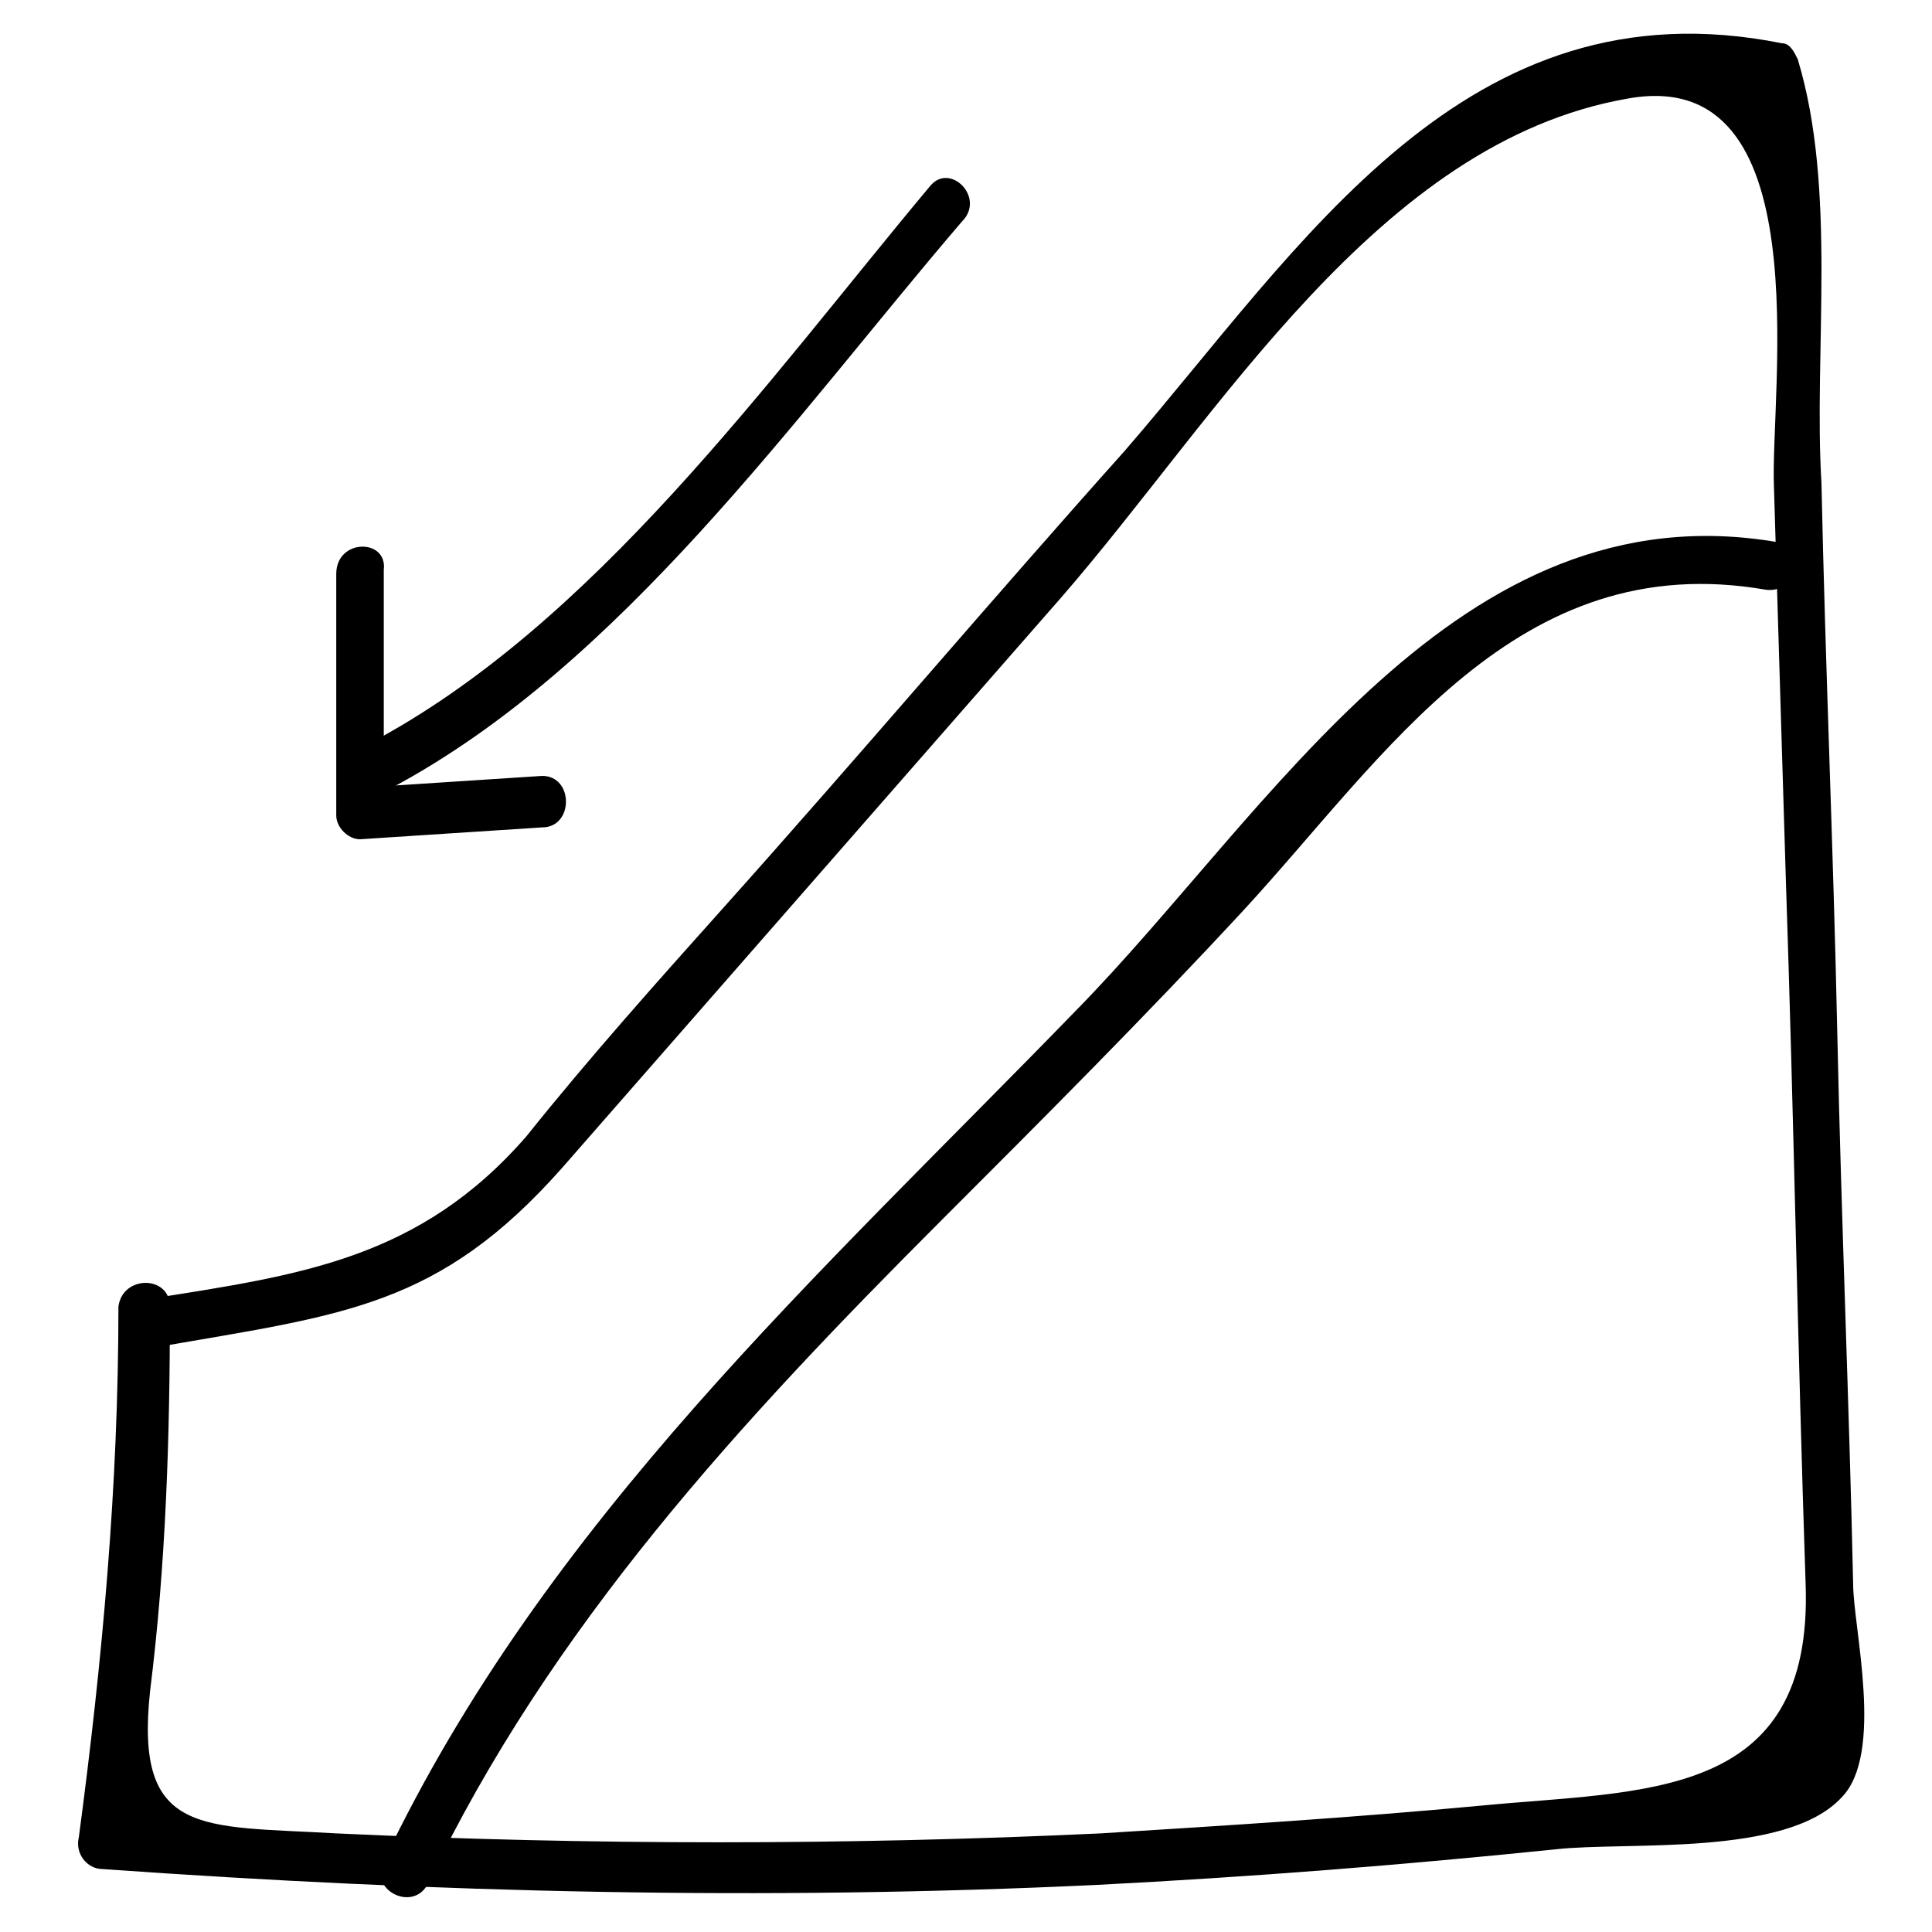
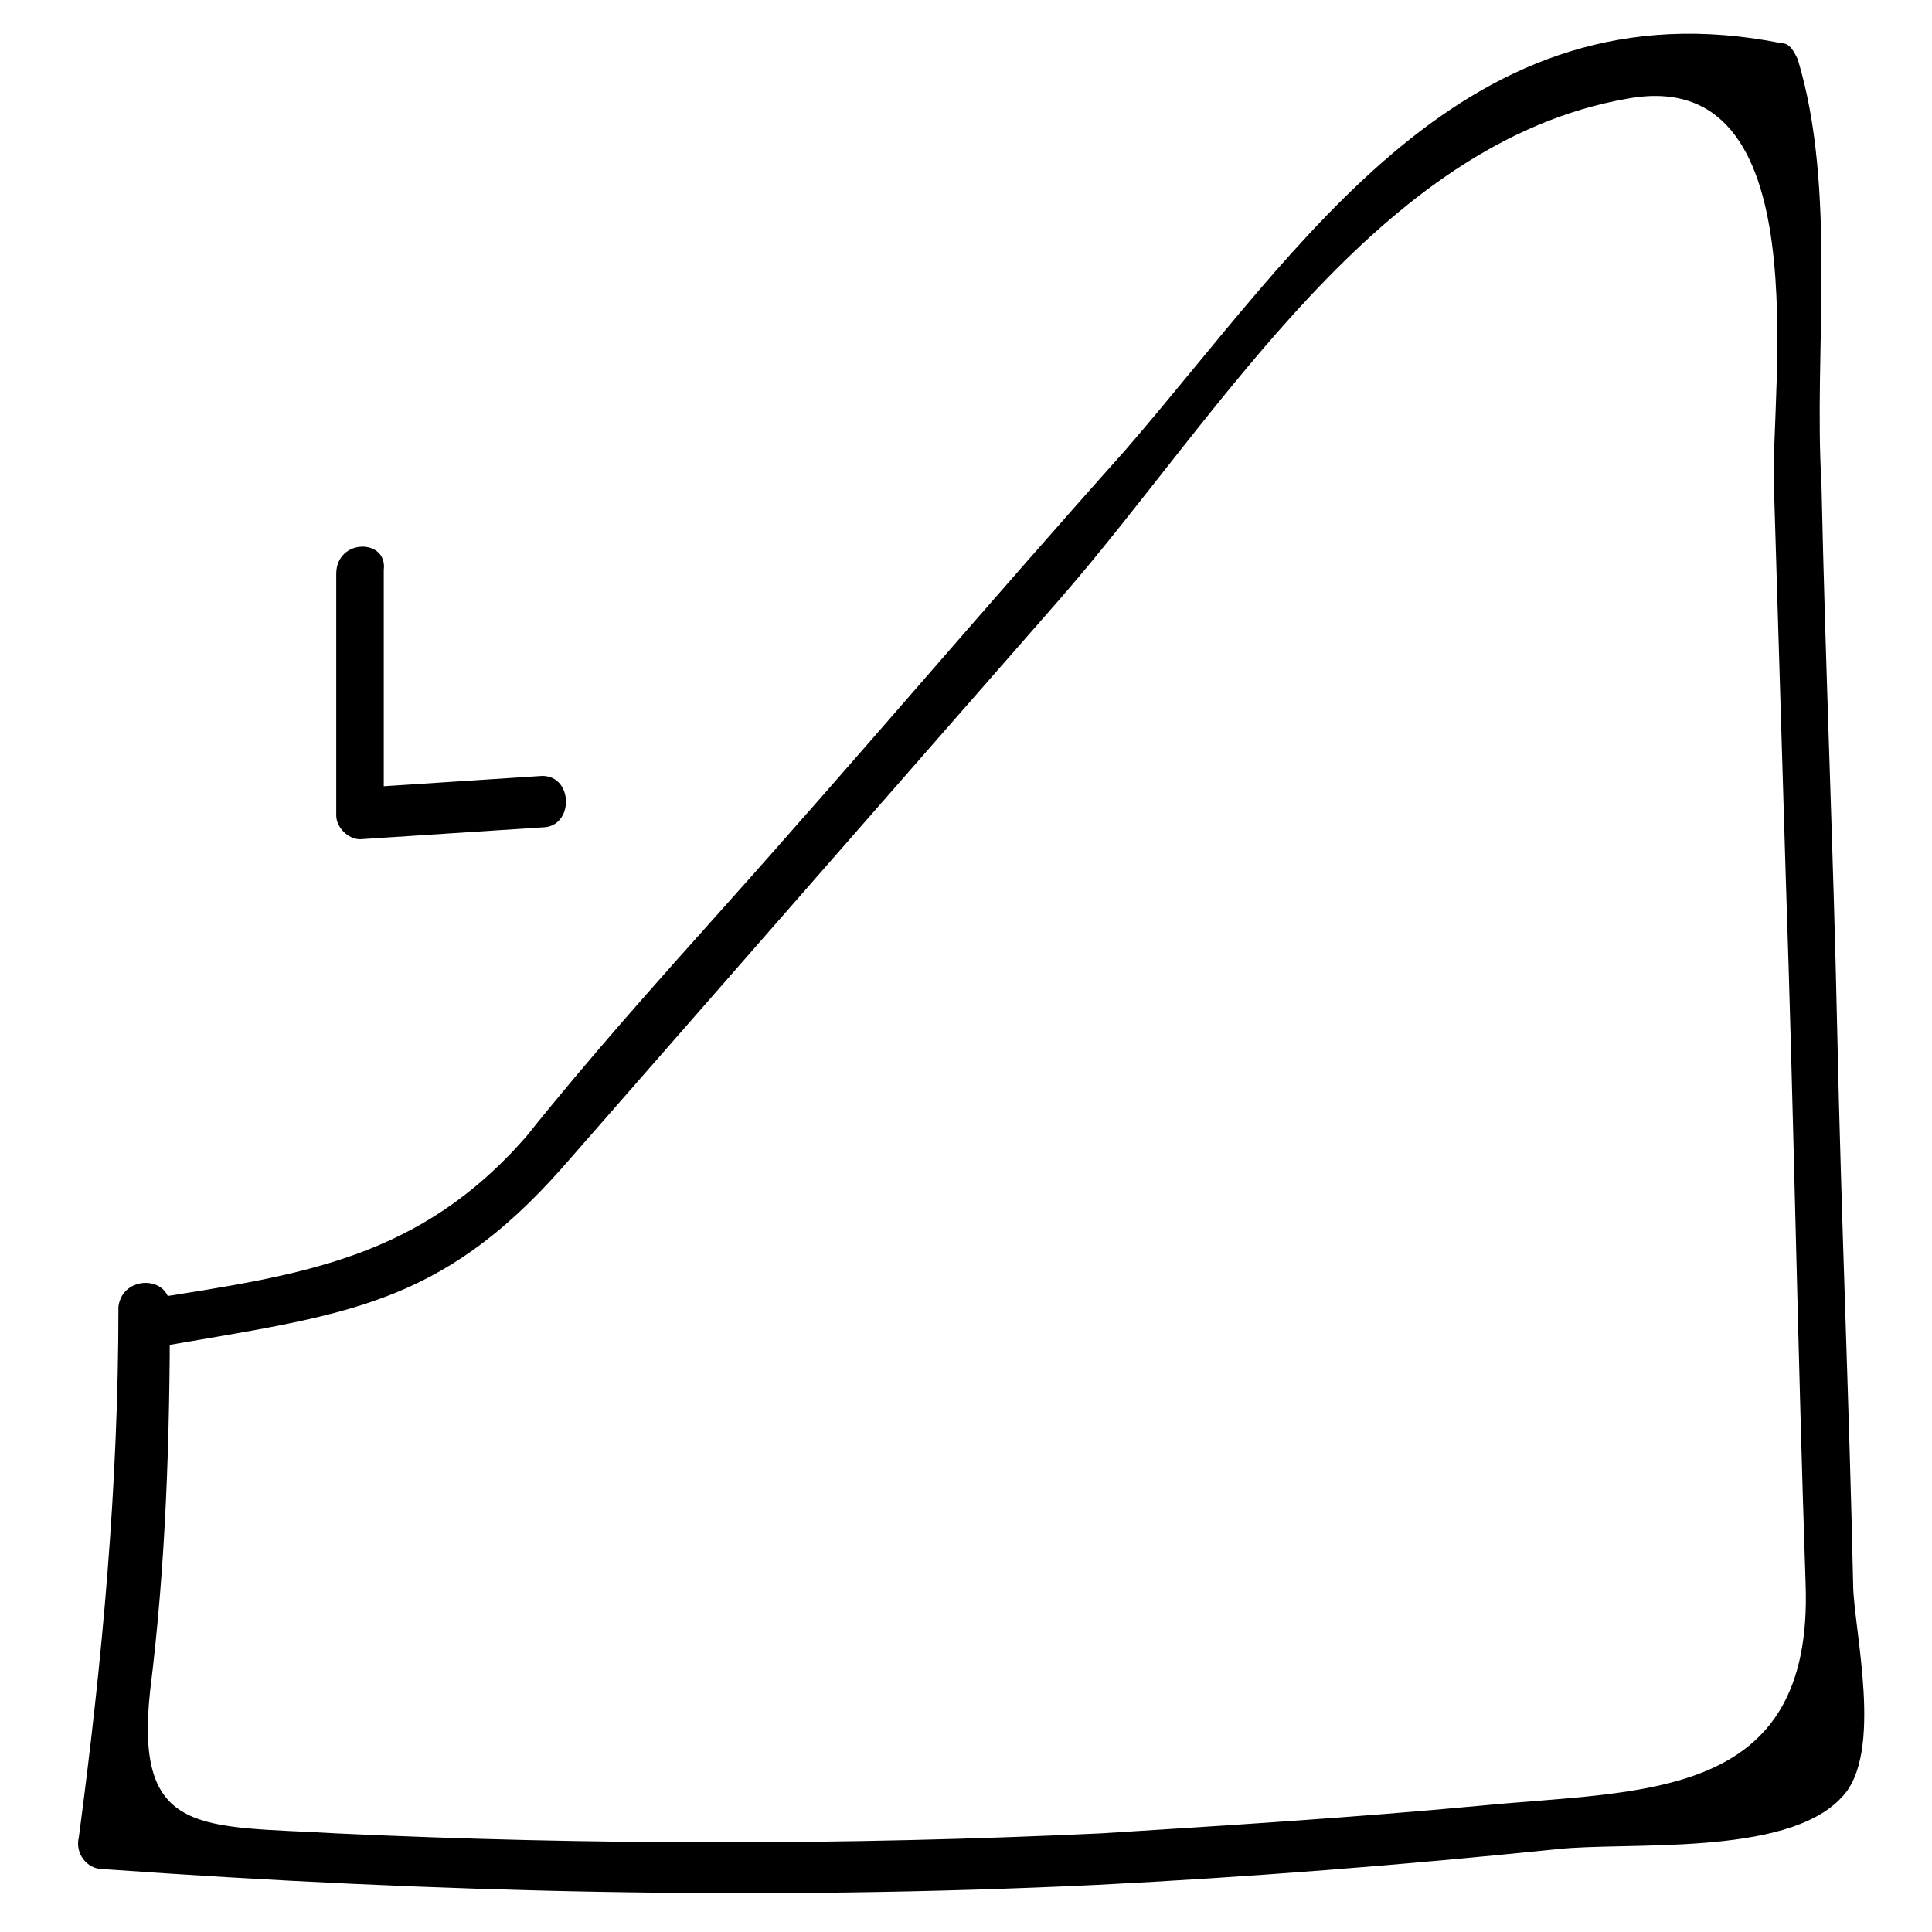
<svg xmlns="http://www.w3.org/2000/svg" fill="#000000" width="800px" height="800px" version="1.1" viewBox="144 144 512 512">
  <g>
-     <path d="m390.55 193.23c-43.031 51.43-89.215 116.51-149.04 148-7.348 4.199-1.051 15.742 6.297 11.547 60.879-32.539 107.06-98.664 151.14-150.09 6.297-6.301-3.148-15.746-8.398-9.449z" />
+     <path d="m390.55 193.23z" />
    <path d="m233.11 296.09v64.027c0 3.148 3.148 6.297 6.297 6.297 15.742-1.051 32.539-2.098 48.281-3.148 8.398 0 8.398-13.645 0-13.645-15.742 1.051-32.539 2.098-48.281 3.148l6.297 6.297v-64.027c1.051-8.395-12.594-8.395-12.594 1.051z" />
    <path d="m186.93 500.76c48.281-8.398 73.473-10.496 106.01-47.23 44.082-50.383 88.168-100.76 132.25-151.14 41.984-48.281 83.969-120.7 150.09-132.25 51.43-9.445 37.785 77.672 38.836 102.86 1.051 34.637 2.098 69.273 3.148 103.91 2.098 61.926 3.148 124.9 5.246 186.83 2.098 57.727-43.035 54.578-86.066 58.777-33.586 3.148-67.176 5.246-100.76 7.348-67.176 3.148-135.4 3.148-202.57 0-35.688-2.098-53.531 1.051-49.332-37.785 4.199-33.586 5.246-67.176 5.246-101.81 0-8.398-12.594-8.398-13.645 0 0 47.23-4.199 93.414-10.496 140.65-1.051 4.199 2.098 8.398 6.297 8.398 88.168 6.297 175.29 8.398 263.45 4.199 40.934-2.098 80.82-5.246 121.75-9.445 18.895-2.098 60.879 2.098 75.57-13.645 11.547-11.547 3.148-45.133 3.148-56.68-1.051-48.281-3.148-96.562-4.199-145.89s-3.148-96.562-4.199-145.89c-2.094-34.641 4.203-77.672-6.293-112.31-1.051-2.098-2.098-4.199-4.199-4.199-83.965-16.793-127 53.531-174.23 108.11-35.688 39.887-70.324 80.82-106.01 120.7-17.844 19.941-35.688 39.887-52.48 60.879-28.34 32.539-59.828 36.734-99.711 43.035-9.449 1.047-5.25 13.641 3.148 12.594z" />
-     <path d="m257.25 643.51c32.539-68.223 82.918-122.8 136.45-176.33 27.289-27.289 53.531-53.531 79.77-81.867 37.785-40.934 72.422-96.562 138.55-85.02 8.398 1.051 11.547-11.547 3.148-12.594-85.02-14.695-134.35 71.371-185.78 123.85-68.223 70.32-140.64 135.39-183.68 225.66-4.199 7.348 7.348 13.648 11.547 6.301z" />
  </g>
</svg>